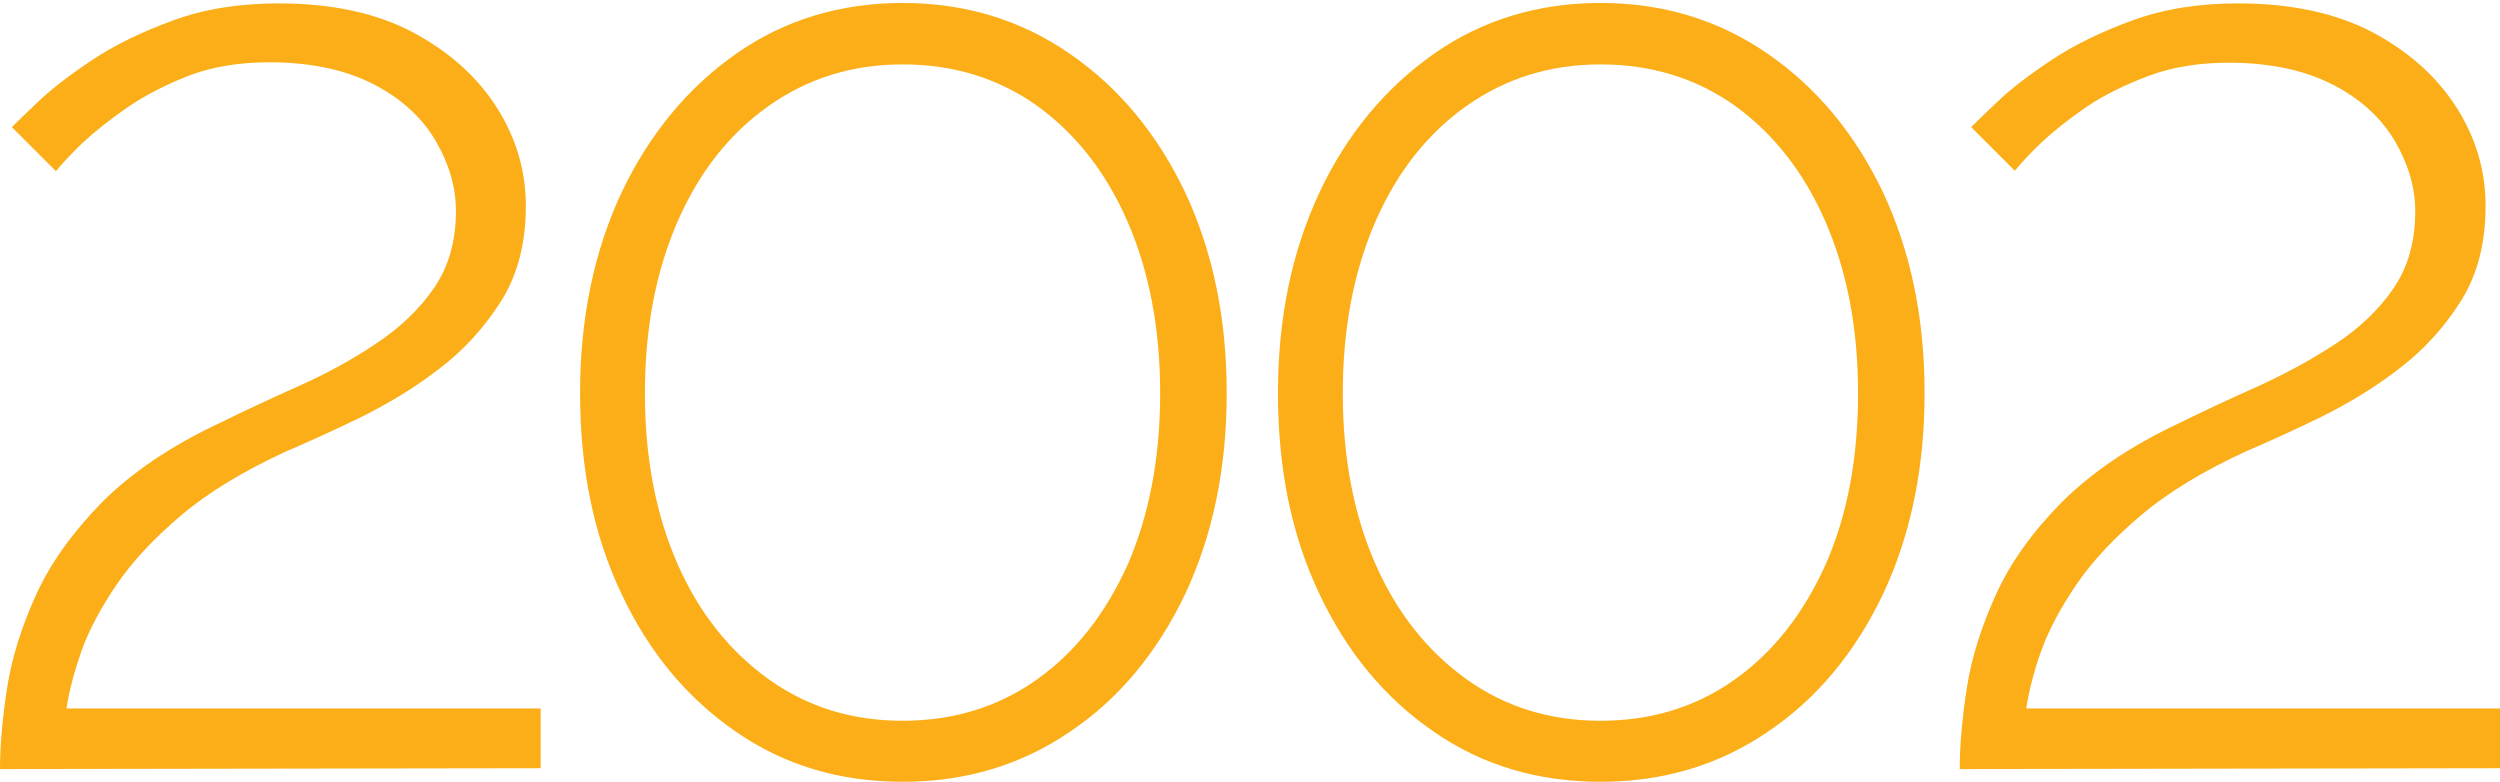
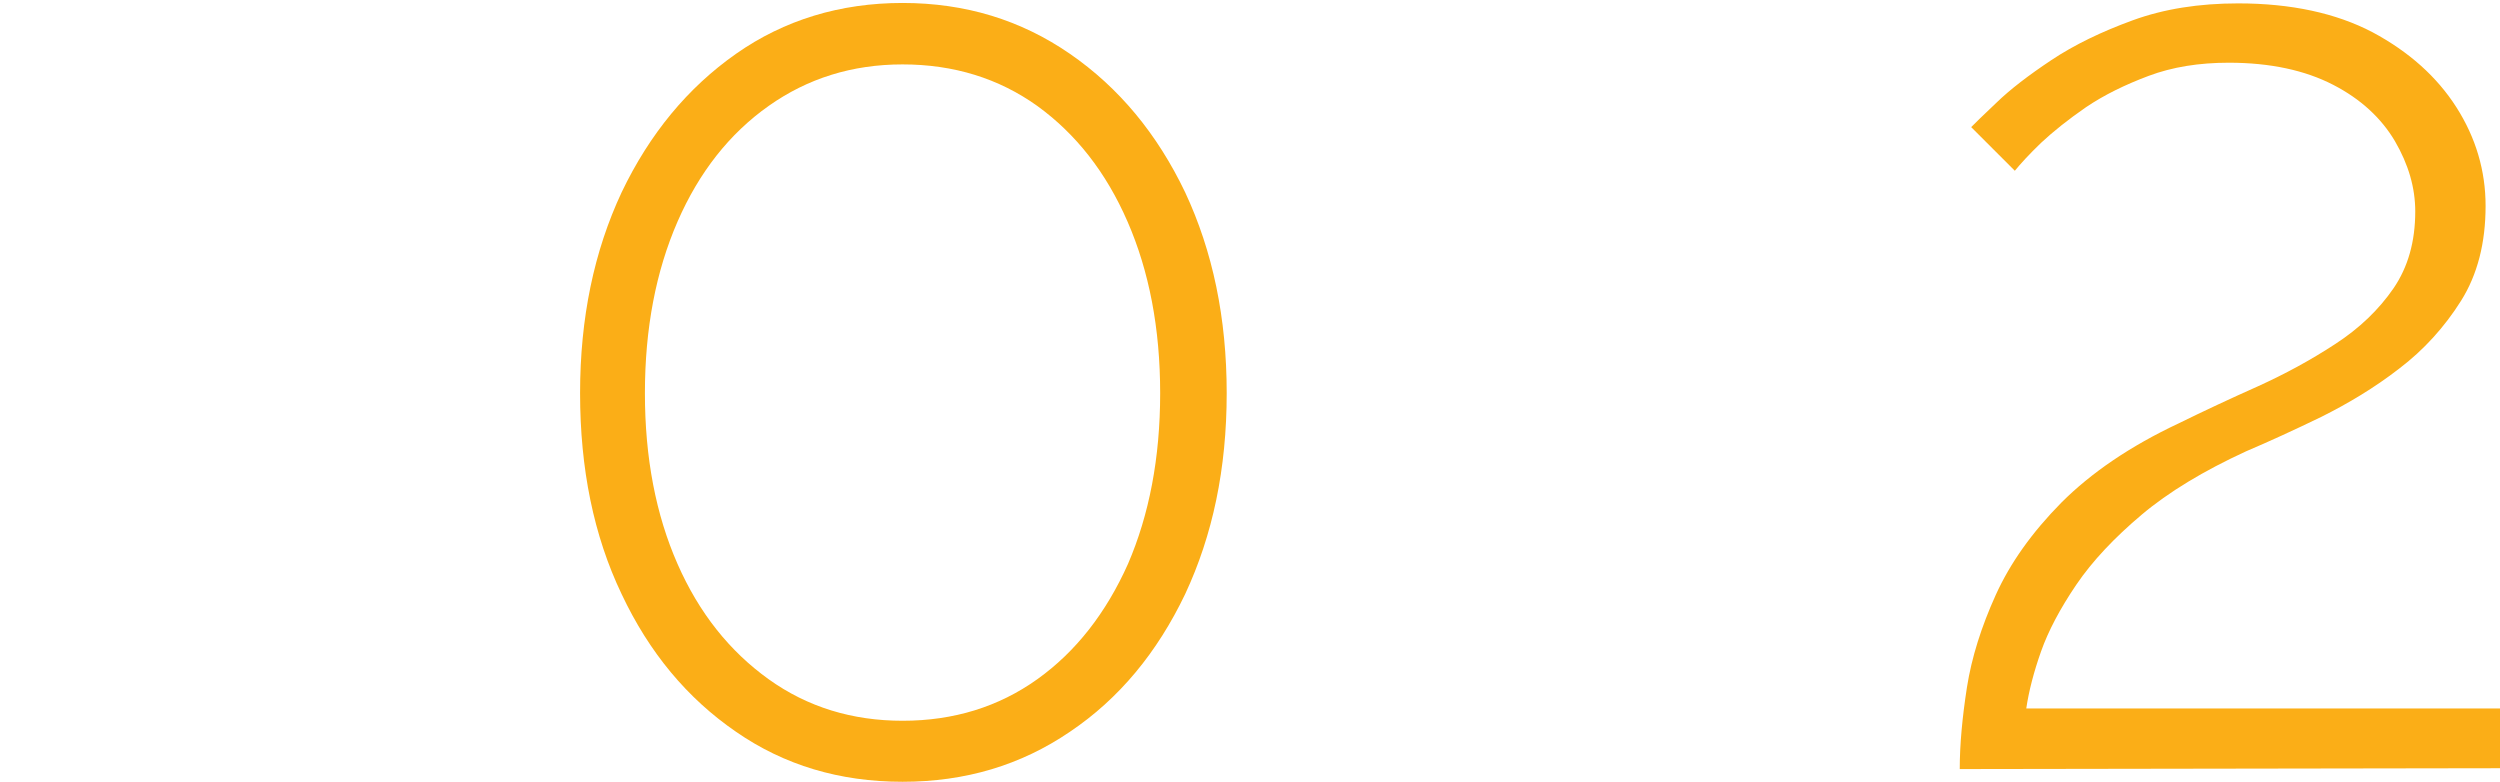
<svg xmlns="http://www.w3.org/2000/svg" version="1.1" id="Layer_1" x="0px" y="0px" viewBox="0 0 590 184.5" style="enable-background:new 0 0 590 184.5;" xml:space="preserve">
  <style type="text/css"> .st0{fill:#FBAE17;} </style>
  <g>
-     <path class="st0" d="M0,181.5c0-5.8,0.6-12.2,1.7-19.3c1.1-7,3.4-14.3,6.8-21.8s8.6-14.7,15.5-21.8c7-7,16.2-13.3,27.7-18.7 c5.9-2.9,12.1-5.8,18.6-8.7s12.6-6.2,18.3-10s10.3-8.1,13.8-13.2s5.2-11.1,5.2-18.2c0-5.6-1.6-11.1-4.8-16.6 c-3.2-5.4-8-9.9-14.6-13.3s-14.8-5.2-24.6-5.2c-7,0-13.3,1-18.9,3.1C39.1,20,34.2,22.5,30,25.4s-7.7,5.7-10.6,8.4 c-2.9,2.8-4.9,5-6.2,6.6L2.8,30c0.8-0.8,2.8-2.8,6-5.8c3.2-3.1,7.5-6.4,12.9-10s11.8-6.7,19.2-9.4s15.7-4,24.9-4 c12.5,0,23.1,2.3,31.6,6.8c8.6,4.6,15.2,10.5,19.8,17.7s6.9,15,6.9,23.3c0,8.7-1.9,16.2-5.8,22.4s-8.8,11.6-14.6,16 c-5.8,4.5-12,8.2-18.4,11.4c-6.4,3.1-12.3,5.8-17.7,8.1c-10,4.6-18.3,9.6-24.7,15S31.3,132.4,27.5,138s-6.6,10.9-8.3,15.7 c-1.7,4.9-2.9,9.4-3.5,13.5h111.9v14.1L0,181.5L0,181.5z" />
    <path class="st0" d="M289.5,92.8c0,17.8-3.3,33.5-9.8,47.4c-6.6,13.8-15.6,24.7-27.2,32.5c-11.6,7.9-24.7,11.8-39.5,11.8 s-27.9-3.9-39.3-11.8c-11.5-7.9-20.5-18.7-27-32.5c-6.6-13.8-9.8-29.6-9.8-47.4s3.3-33.5,9.8-47.4c6.6-13.8,15.6-24.7,27-32.7 s24.6-12,39.3-12c14.8,0,27.9,4,39.5,12c11.6,8,20.6,18.9,27.2,32.7C286.2,59.3,289.5,75,289.5,92.8z M273.8,92.8 c0-15.3-2.6-28.8-7.7-40.5S253.9,31.6,244.8,25c-9.1-6.5-19.7-9.8-31.8-9.8c-11.9,0-22.4,3.3-31.6,9.8S165,40.6,159.9,52.3 s-7.7,25.2-7.7,40.5s2.6,28.7,7.7,40.3s12.3,20.6,21.5,27.2s19.8,9.8,31.6,9.8c12.1,0,22.7-3.3,31.8-9.8s16.2-15.6,21.4-27.2 C271.2,121.5,273.8,108.1,273.8,92.8z" />
-     <path class="st0" d="M454.2,92.8c0,17.8-3.3,33.5-9.8,47.4c-6.6,13.8-15.6,24.7-27.2,32.5c-11.6,7.9-24.7,11.8-39.5,11.8 s-27.9-3.9-39.3-11.8c-11.5-7.9-20.5-18.7-27-32.5c-6.6-13.8-9.8-29.6-9.8-47.4s3.3-33.5,9.8-47.4c6.5-13.8,15.6-24.7,27-32.7 s24.6-12,39.3-12c14.8,0,27.9,4,39.5,12s20.6,18.9,27.2,32.7C450.9,59.3,454.2,75,454.2,92.8z M438.5,92.8 c0-15.3-2.6-28.8-7.7-40.5S418.6,31.6,409.5,25c-9.1-6.5-19.7-9.8-31.8-9.8c-11.9,0-22.4,3.3-31.6,9.8s-16.4,15.6-21.5,27.3 s-7.7,25.2-7.7,40.5s2.6,28.7,7.7,40.3s12.3,20.6,21.5,27.2s19.8,9.8,31.6,9.8c12.1,0,22.7-3.3,31.8-9.8 c9.1-6.5,16.2-15.6,21.4-27.2C436,121.5,438.5,108.1,438.5,92.8z" />
    <path class="st0" d="M462.5,181.5c0-5.8,0.6-12.2,1.7-19.3c1.1-7,3.4-14.3,6.8-21.8s8.5-14.7,15.5-21.8c7-7,16.2-13.3,27.7-18.7 c5.9-2.9,12.1-5.8,18.6-8.7c6.4-2.9,12.5-6.2,18.3-10c5.7-3.7,10.3-8.1,13.8-13.2c3.4-5,5.1-11,5.1-18.1c0-5.6-1.6-11.1-4.8-16.6 c-3.2-5.4-8-9.9-14.6-13.3s-14.8-5.2-24.6-5.2c-7,0-13.3,1-18.9,3.1s-10.5,4.5-14.8,7.4c-4.2,2.9-7.7,5.7-10.6,8.4 c-2.9,2.8-4.9,5-6.2,6.6L465.2,30c0.8-0.8,2.8-2.8,6-5.8c3.2-3.1,7.5-6.4,12.9-10s11.8-6.7,19.2-9.4c7.4-2.7,15.7-4,24.9-4 c12.5,0,23.1,2.3,31.7,6.8c8.6,4.6,15.2,10.5,19.8,17.7s6.9,15,6.9,23.3c0,8.7-1.9,16.2-5.8,22.4c-3.9,6.2-8.8,11.6-14.6,16 c-5.8,4.5-12,8.2-18.4,11.4c-6.4,3.1-12.3,5.8-17.7,8.1c-10,4.6-18.3,9.6-24.7,15S493.8,132.4,490,138s-6.6,10.9-8.3,15.7 s-2.9,9.4-3.5,13.5H590v14.1L462.5,181.5L462.5,181.5z" />
  </g>
</svg>